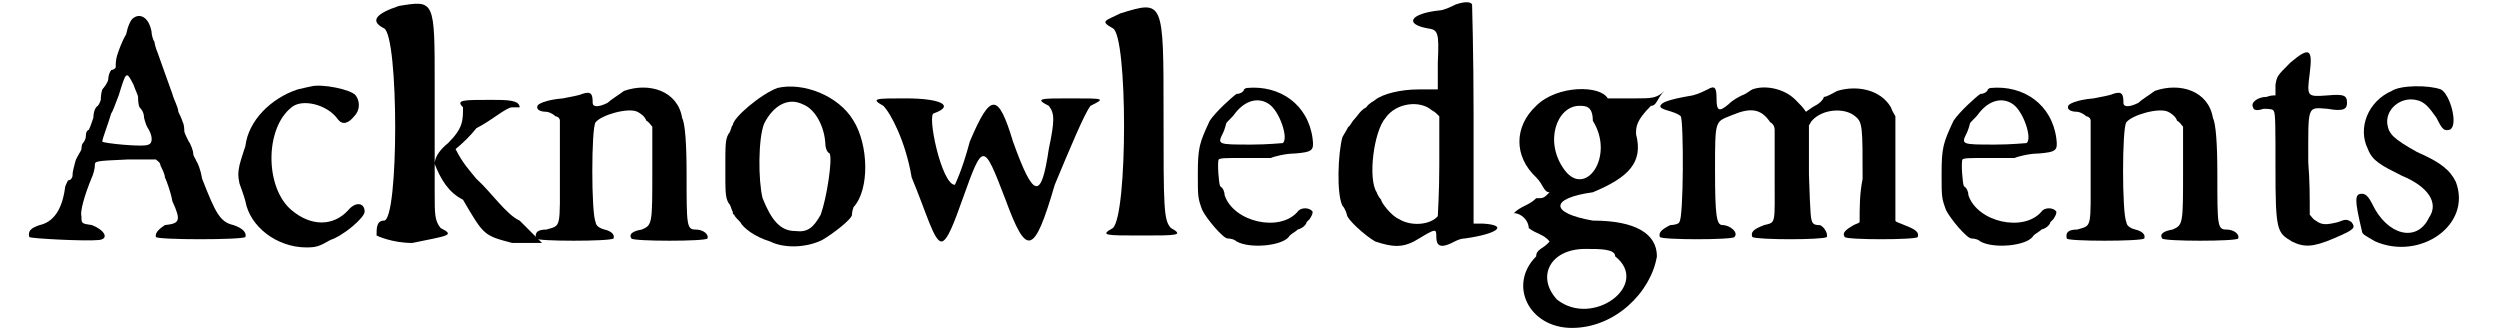
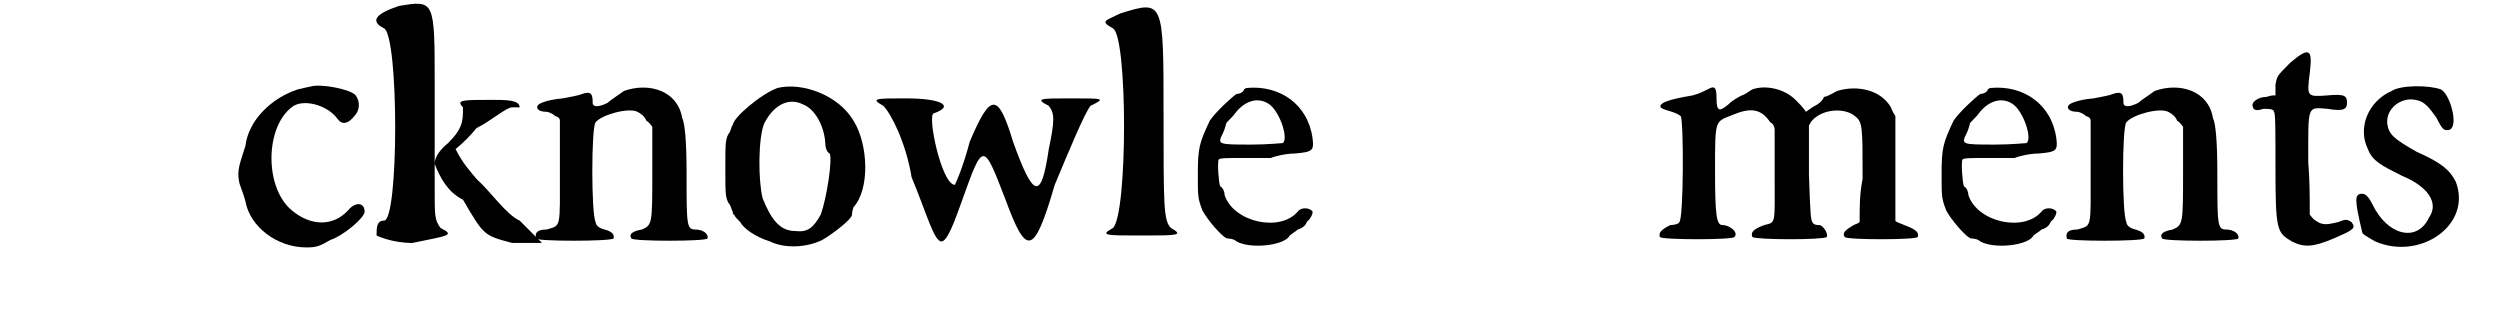
<svg xmlns="http://www.w3.org/2000/svg" xmlns:xlink="http://www.w3.org/1999/xlink" width="164px" height="22px" viewBox="0 0 1642 225" version="1.1">
  <defs>
-     <path id="gl5376" d="M 72 3 C 70 4 68 9 67 14 C 64 19 62 25 61 28 C 60 31 60 34 60 36 C 60 37 58 38 57 38 C 56 39 55 42 55 44 C 55 46 52 50 51 51 C 50 54 50 57 50 58 C 50 58 49 61 48 62 C 46 63 45 67 45 70 C 44 73 43 76 42 78 C 40 79 40 81 40 82 C 40 84 39 86 38 87 C 37 88 37 91 37 91 C 37 92 34 96 33 99 C 32 103 31 106 31 109 C 31 110 30 112 28 112 C 27 114 26 116 26 117 C 24 132 18 140 9 142 C 3 144 1 146 2 150 C 2 151 40 153 49 152 C 56 151 52 145 44 142 C 37 141 37 141 37 136 C 36 133 39 122 44 110 C 45 108 46 104 46 102 C 46 99 46 99 68 98 C 75 98 81 98 87 98 C 88 99 90 100 90 102 C 91 104 93 108 93 110 C 94 112 97 120 98 126 C 104 139 103 141 93 142 C 90 144 86 147 87 150 C 88 152 145 152 147 150 C 148 147 145 144 139 142 C 130 140 127 134 118 111 C 117 105 115 100 114 99 C 114 98 112 96 112 94 C 112 92 110 87 109 86 C 108 84 106 80 106 79 C 106 78 106 75 105 73 C 104 70 103 68 102 66 C 102 63 99 58 98 54 C 92 37 90 32 88 26 C 87 24 86 20 86 19 C 85 18 84 14 84 12 C 82 2 76 0 72 3 M 72 48 C 73 51 75 55 75 56 C 75 57 75 61 76 63 C 79 66 79 69 79 70 C 79 70 80 74 81 76 C 85 82 85 87 82 88 C 79 90 51 87 51 86 C 51 84 55 74 57 67 C 58 66 60 60 62 55 C 67 39 67 38 72 48 z" fill="black" />
    <path id="gl5377" d="M 51 2 C 51 2 46 3 42 4 C 24 10 9 25 7 42 C 6 45 4 51 3 55 C 2 60 2 62 3 67 C 4 70 6 75 7 79 C 10 96 28 110 48 110 C 55 110 57 109 64 105 C 73 102 87 90 87 86 C 87 80 81 79 76 85 C 66 96 51 96 38 85 C 20 70 20 30 38 16 C 45 10 62 14 69 24 C 72 28 76 27 80 22 C 84 18 84 12 81 8 C 78 4 58 0 51 2 z" fill="black" />
    <path id="gl5380" d="M 24 4 C 9 9 4 14 14 19 C 24 24 24 148 14 148 C 9 148 9 153 9 158 C 9 158 19 163 33 163 C 57 158 62 158 52 153 C 48 148 48 144 48 129 C 48 124 48 115 48 110 C 52 120 57 129 67 134 C 81 158 81 158 100 163 C 105 163 115 163 120 163 C 115 158 110 153 105 148 C 96 144 86 129 76 120 C 72 115 67 110 62 100 C 67 96 72 91 76 86 C 86 81 96 72 100 72 C 105 72 105 72 105 72 C 105 67 96 67 86 67 C 67 67 62 67 67 72 C 67 81 67 86 57 96 C 52 100 48 105 48 110 C 48 91 48 72 48 57 C 48 0 48 0 24 4 z" fill="black" />
    <path id="gl5381" d="M 61 4 C 57 7 52 10 50 12 C 44 15 40 15 40 12 C 40 6 39 4 33 6 C 31 7 25 8 20 9 C 8 10 3 13 3 14 C 2 16 4 18 9 18 C 10 18 13 19 15 21 C 16 21 18 22 18 24 C 18 34 18 46 18 57 C 18 97 19 94 9 97 C 3 97 1 99 2 103 C 2 105 52 105 54 103 C 55 100 52 98 48 97 C 44 96 42 94 42 92 C 39 87 39 28 42 25 C 46 20 64 15 70 18 C 72 19 75 21 76 24 C 78 25 79 27 80 28 C 80 38 80 49 80 58 C 80 93 80 94 73 97 C 67 98 64 100 66 103 C 67 105 116 105 117 103 C 118 100 114 97 109 97 C 103 97 103 94 103 60 C 103 39 102 26 100 22 C 97 4 78 -2 61 4 z" fill="black" />
    <path id="gl5384" d="M 43 2 C 32 6 13 22 13 27 C 12 27 12 31 10 33 C 8 37 8 40 8 56 C 8 72 8 75 10 79 C 12 81 12 84 13 85 C 13 86 13 87 14 87 C 14 88 16 90 18 92 C 20 96 28 102 38 105 C 48 110 63 109 73 104 C 80 100 93 90 93 87 C 93 86 93 85 94 82 C 105 70 104 40 94 24 C 84 7 60 -2 43 2 M 60 13 C 68 16 74 27 75 38 C 75 42 76 45 78 46 C 80 50 76 76 72 87 C 67 96 63 99 55 98 C 45 98 39 91 33 76 C 30 64 30 36 34 26 C 40 14 50 8 60 13 z" fill="black" />
    <path id="gl5385" d="M 9 9 C 14 14 24 33 28 57 C 38 81 43 100 48 100 C 52 100 57 86 62 72 C 76 33 76 33 91 72 C 105 110 110 110 124 62 C 134 38 144 14 148 9 C 158 4 158 4 134 4 C 115 4 110 4 120 9 C 124 14 124 19 120 38 C 115 72 110 72 96 33 C 86 0 81 0 67 33 C 62 52 57 62 57 62 C 48 62 38 14 43 14 C 57 9 48 4 24 4 C 4 4 0 4 9 9 z" fill="black" />
    <path id="gl5386" d="M 14 9 C 4 14 0 14 9 19 C 19 24 19 144 9 153 C 0 158 4 158 28 158 C 52 158 57 158 48 153 C 43 148 43 139 43 76 C 43 0 43 0 14 9 z" fill="black" />
    <path id="gl0" d="M 40 2 C 39 2 38 3 38 3 C 38 4 36 6 33 6 C 30 8 19 18 15 24 C 8 39 7 42 7 60 C 7 75 7 76 10 84 C 13 90 24 103 27 103 C 27 103 31 103 33 105 C 42 110 63 108 68 102 C 69 100 72 99 74 97 C 78 96 80 93 80 92 C 80 92 81 91 82 90 C 84 87 84 86 84 85 C 82 82 76 82 74 85 C 62 99 31 92 25 74 C 25 72 24 69 22 68 C 21 66 20 52 21 50 C 22 49 26 49 37 49 C 45 49 54 49 56 49 C 58 48 66 46 72 46 C 84 45 85 44 84 36 C 81 13 62 0 40 2 M 55 13 C 62 18 68 36 64 39 C 63 39 54 40 43 40 C 20 40 20 40 24 32 C 25 30 26 26 26 26 C 26 25 30 22 32 19 C 39 10 48 8 55 13 z" fill="black" />
-     <path id="gl5387" d="M 86 3 C 84 4 78 7 75 7 C 56 9 51 16 67 19 C 74 20 75 21 74 42 C 74 48 74 54 74 60 C 69 60 66 60 61 60 C 49 60 37 63 32 67 C 31 68 28 69 26 72 C 22 74 20 78 18 80 C 16 82 15 85 14 85 C 14 85 13 87 10 92 C 7 103 6 130 10 138 C 12 140 13 144 13 144 C 13 147 25 158 32 162 C 44 166 50 166 58 162 C 73 153 73 153 73 159 C 73 165 76 166 81 164 C 84 163 88 160 92 160 C 114 157 122 151 104 150 C 103 150 100 150 98 150 C 98 126 98 102 98 76 C 98 37 97 3 97 3 C 96 1 92 1 86 3 M 70 74 C 72 75 73 76 75 78 C 75 88 75 100 75 111 C 75 129 74 144 74 145 C 69 151 56 152 48 147 C 43 145 36 136 36 134 C 36 134 34 132 33 129 C 27 120 31 88 39 79 C 46 69 62 67 70 74 z" fill="black" />
-     <path id="gl5388" d="M 19 14 C 4 28 4 48 19 62 C 24 67 24 72 28 72 C 24 76 24 76 19 76 C 14 81 9 81 4 86 C 9 86 14 91 14 96 C 19 100 24 100 28 105 C 24 110 19 110 19 115 C 0 134 14 163 43 163 C 72 163 96 139 100 115 C 100 100 86 91 57 91 C 28 86 28 76 57 72 C 81 62 91 52 86 33 C 86 28 86 24 96 14 C 100 14 100 9 105 4 C 100 9 96 9 86 9 C 76 9 72 9 67 9 C 62 0 33 0 19 14 M 57 24 C 72 48 52 76 38 57 C 24 38 33 14 48 14 C 52 14 57 14 57 24 M 72 115 C 96 134 57 163 33 144 C 19 129 28 110 52 110 C 62 110 72 110 72 115 z" fill="black" />
    <path id="gl5389" d="M 34 3 C 32 4 28 6 24 7 C 6 10 4 12 3 13 C 1 15 3 16 10 18 C 13 19 15 20 16 21 C 18 24 18 90 15 92 C 15 93 12 94 9 94 C 3 97 1 99 2 102 C 3 104 51 104 52 102 C 55 99 49 94 44 94 C 40 94 39 88 39 57 C 39 22 39 25 51 20 C 63 15 70 16 76 25 C 78 26 79 28 79 30 C 79 40 79 50 79 61 C 79 94 80 92 72 94 C 64 97 63 99 64 102 C 67 104 112 104 114 102 C 115 99 111 94 109 94 C 108 94 106 94 105 93 C 103 91 103 88 102 60 C 102 49 102 38 102 27 C 103 26 103 25 104 24 C 111 16 126 15 133 21 C 138 25 138 28 138 63 C 136 73 136 82 136 92 C 135 93 134 93 132 94 C 127 97 124 99 126 102 C 127 104 174 104 175 102 C 176 99 174 97 166 94 C 164 93 160 92 160 91 C 160 90 160 74 160 55 C 160 44 160 32 160 21 C 159 19 158 18 157 15 C 150 3 134 0 121 4 C 117 6 114 8 112 8 C 112 9 110 12 106 14 C 104 15 103 16 100 18 C 98 15 96 13 93 10 C 85 2 72 0 64 3 C 62 4 60 6 57 7 C 55 8 51 10 48 13 C 42 18 40 18 40 9 C 40 2 39 0 34 3 z" fill="black" />
-     <path id="gl0" d="M 40 2 C 39 2 38 3 38 3 C 38 4 36 6 33 6 C 30 8 19 18 15 24 C 8 39 7 42 7 60 C 7 75 7 76 10 84 C 13 90 24 103 27 103 C 27 103 31 103 33 105 C 42 110 63 108 68 102 C 69 100 72 99 74 97 C 78 96 80 93 80 92 C 80 92 81 91 82 90 C 84 87 84 86 84 85 C 82 82 76 82 74 85 C 62 99 31 92 25 74 C 25 72 24 69 22 68 C 21 66 20 52 21 50 C 22 49 26 49 37 49 C 45 49 54 49 56 49 C 58 48 66 46 72 46 C 84 45 85 44 84 36 C 81 13 62 0 40 2 M 55 13 C 62 18 68 36 64 39 C 63 39 54 40 43 40 C 20 40 20 40 24 32 C 25 30 26 26 26 26 C 26 25 30 22 32 19 C 39 10 48 8 55 13 z" fill="black" />
    <path id="gl5381" d="M 61 4 C 57 7 52 10 50 12 C 44 15 40 15 40 12 C 40 6 39 4 33 6 C 31 7 25 8 20 9 C 8 10 3 13 3 14 C 2 16 4 18 9 18 C 10 18 13 19 15 21 C 16 21 18 22 18 24 C 18 34 18 46 18 57 C 18 97 19 94 9 97 C 3 97 1 99 2 103 C 2 105 52 105 54 103 C 55 100 52 98 48 97 C 44 96 42 94 42 92 C 39 87 39 28 42 25 C 46 20 64 15 70 18 C 72 19 75 21 76 24 C 78 25 79 27 80 28 C 80 38 80 49 80 58 C 80 93 80 94 73 97 C 67 98 64 100 66 103 C 67 105 116 105 117 103 C 118 100 114 97 109 97 C 103 97 103 94 103 60 C 103 39 102 26 100 22 C 97 4 78 -2 61 4 z" fill="black" />
    <path id="gl5390" d="M 31 9 C 22 18 22 18 21 24 C 21 26 21 28 21 31 C 19 31 18 31 15 32 C 9 32 4 36 6 39 C 6 40 7 42 13 40 C 16 40 20 40 20 42 C 21 43 21 54 21 79 C 21 122 22 123 32 129 C 40 133 46 133 60 127 C 74 121 75 120 72 116 C 69 114 68 114 63 116 C 55 118 52 118 48 115 C 46 114 45 112 44 111 C 44 99 44 88 43 76 C 43 37 42 39 56 40 C 67 42 69 40 69 36 C 69 31 67 30 56 31 C 42 32 42 32 44 16 C 46 0 44 -2 31 9 z" fill="black" />
    <path id="gl5393" d="M 27 7 C 11 14 4 32 11 46 C 14 54 20 57 34 64 C 51 71 59 82 52 92 C 44 109 24 104 14 83 C 11 77 9 76 7 76 C 2 76 2 80 7 101 C 7 103 9 104 16 108 C 46 121 81 97 70 68 C 66 60 60 55 44 48 C 28 39 25 36 24 29 C 23 19 33 11 43 13 C 49 14 52 18 57 25 C 61 33 62 34 66 33 C 72 30 66 9 60 6 C 52 3 33 3 27 7 z" fill="black" />
  </defs>
  <use xlink:href="#gl5376" x="0" y="9" />
  <use xlink:href="#gl5377" x="140" y="56" />
  <use xlink:href="#gl5380" x="226" y="0" />
  <use xlink:href="#gl5381" x="340" y="57" />
  <use xlink:href="#gl5384" x="461" y="57" />
  <use xlink:href="#gl5385" x="566" y="62" />
  <use xlink:href="#gl5386" x="720" y="0" />
  <use xlink:href="#gl0" x="779" y="57" />
  <use xlink:href="#gl5387" x="873" y="0" />
  <use xlink:href="#gl5388" x="994" y="57" />
  <use xlink:href="#gl5389" x="1094" y="57" />
  <use xlink:href="#gl0" x="1278" y="57" />
  <use xlink:href="#gl5381" x="1367" y="57" />
  <use xlink:href="#gl5390" x="1488" y="33" />
  <use xlink:href="#gl5393" x="1560" y="54" />
</svg>